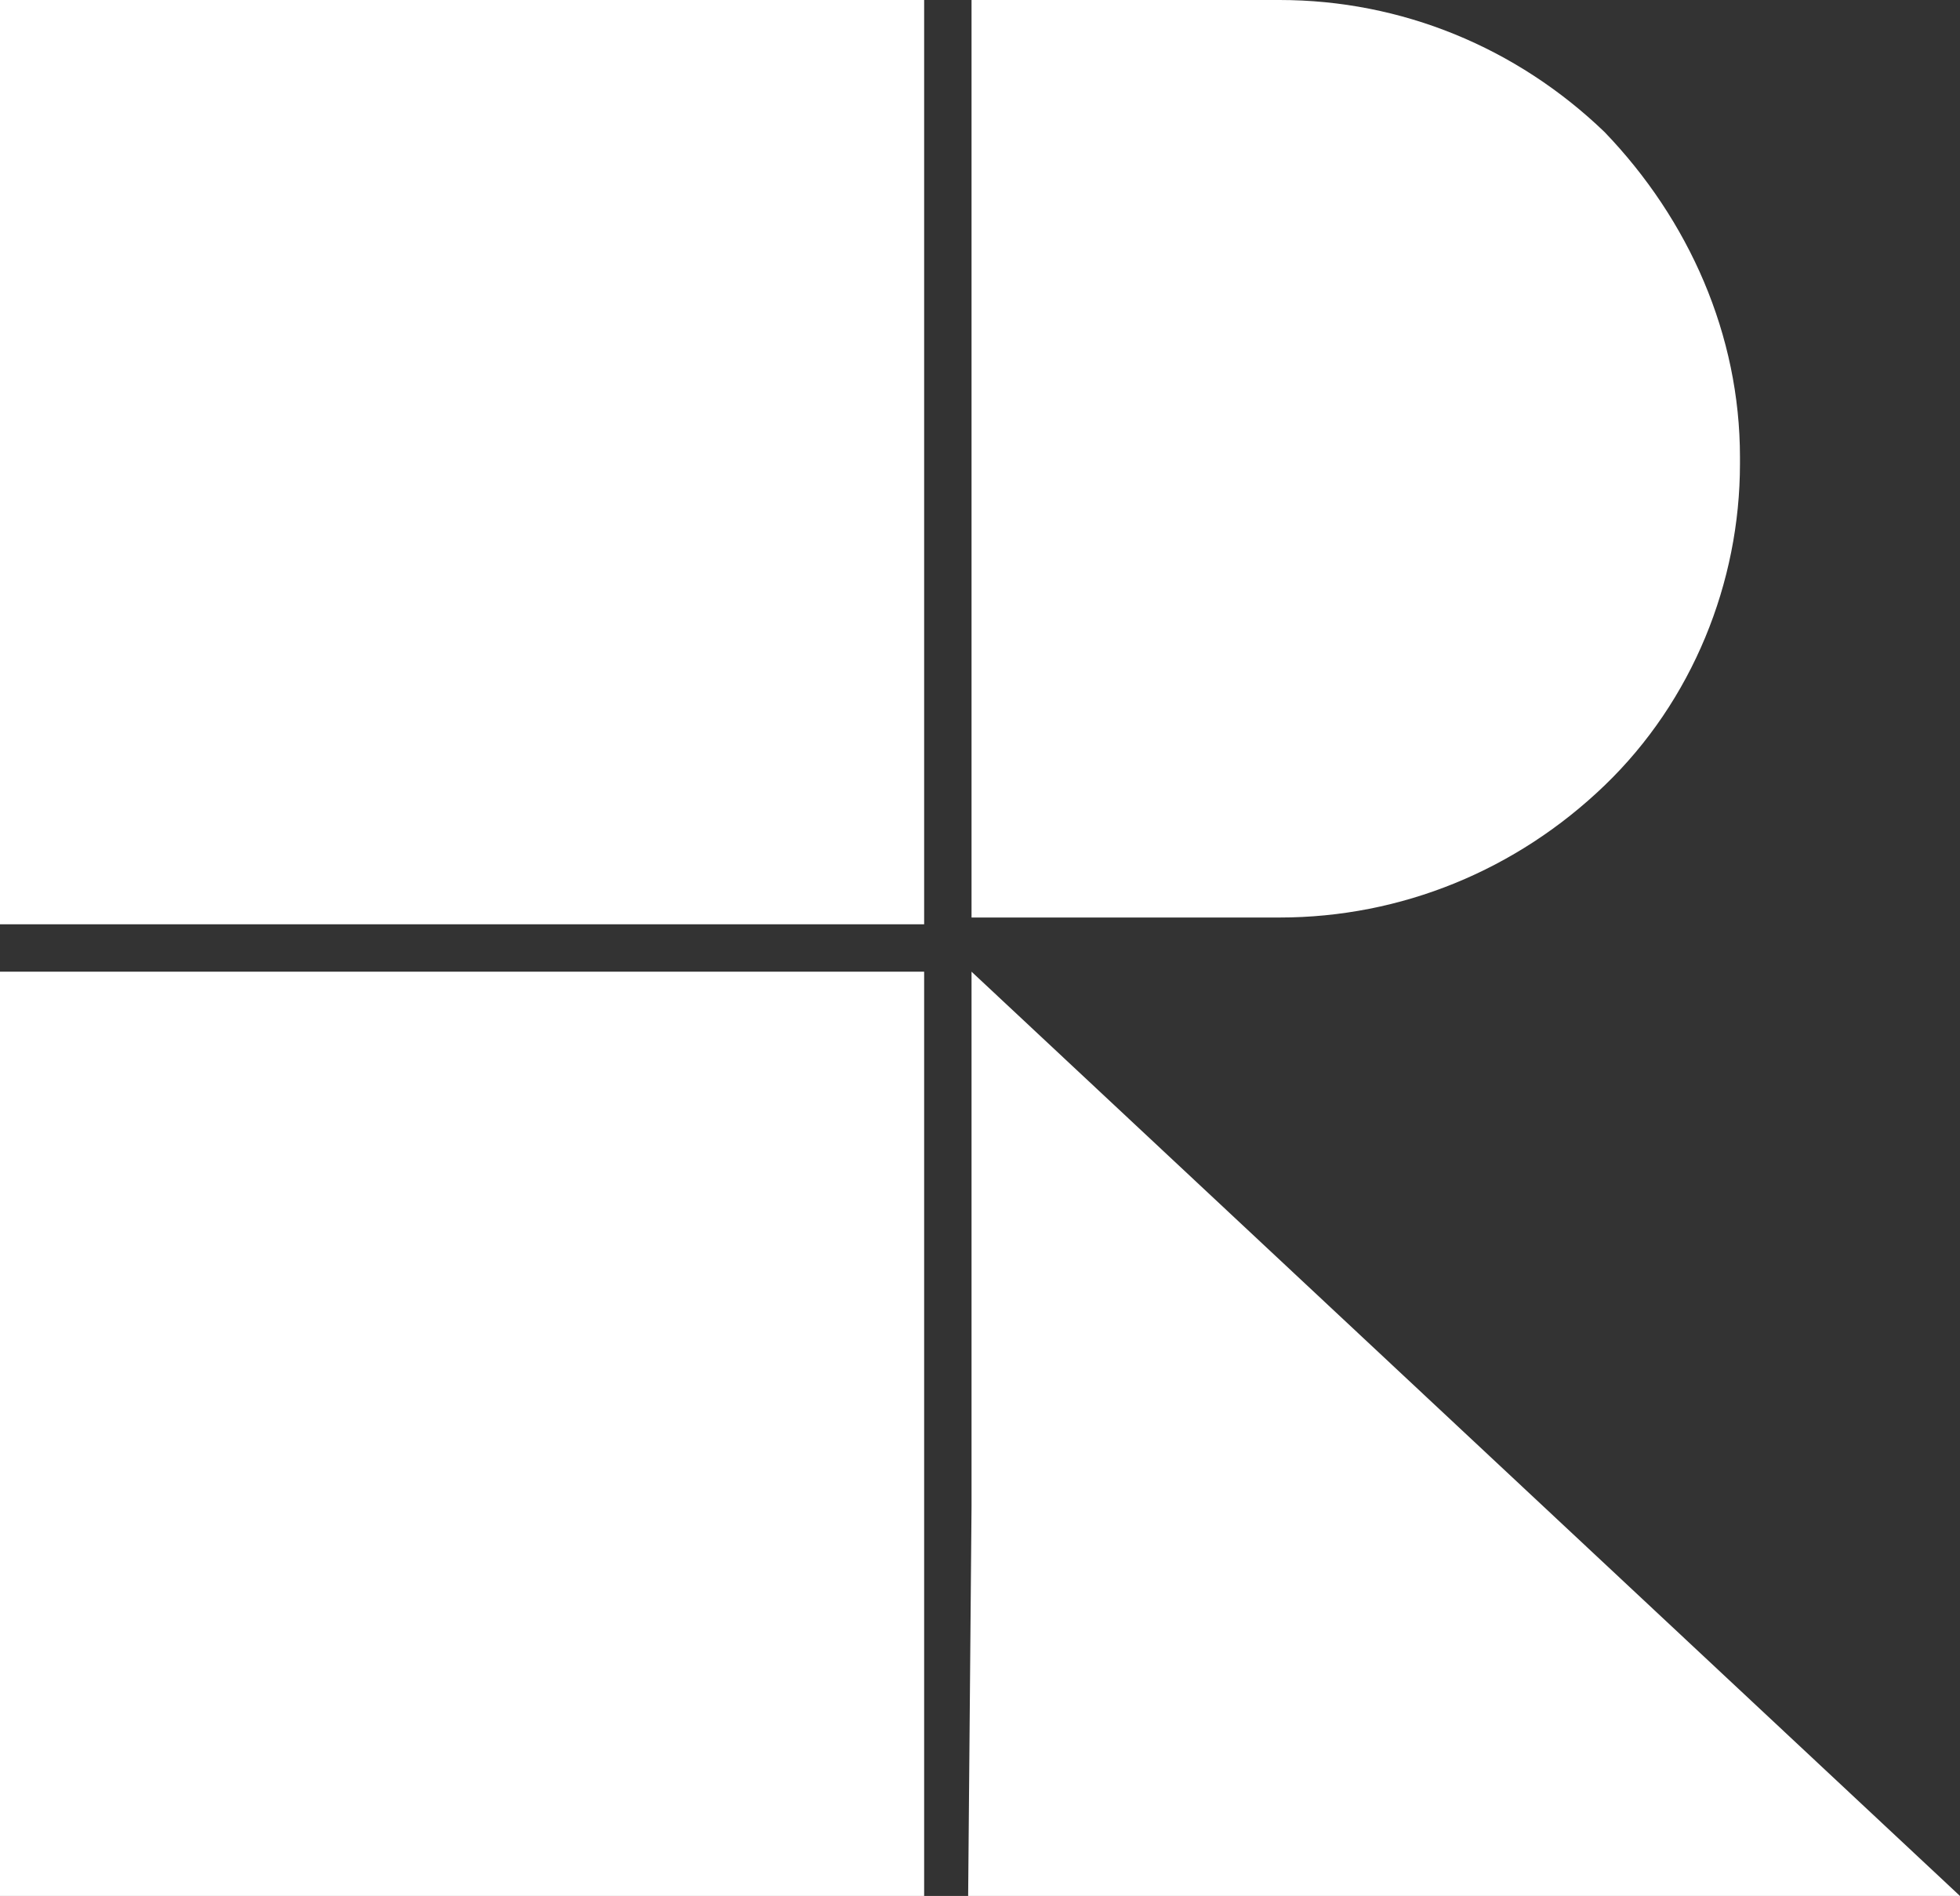
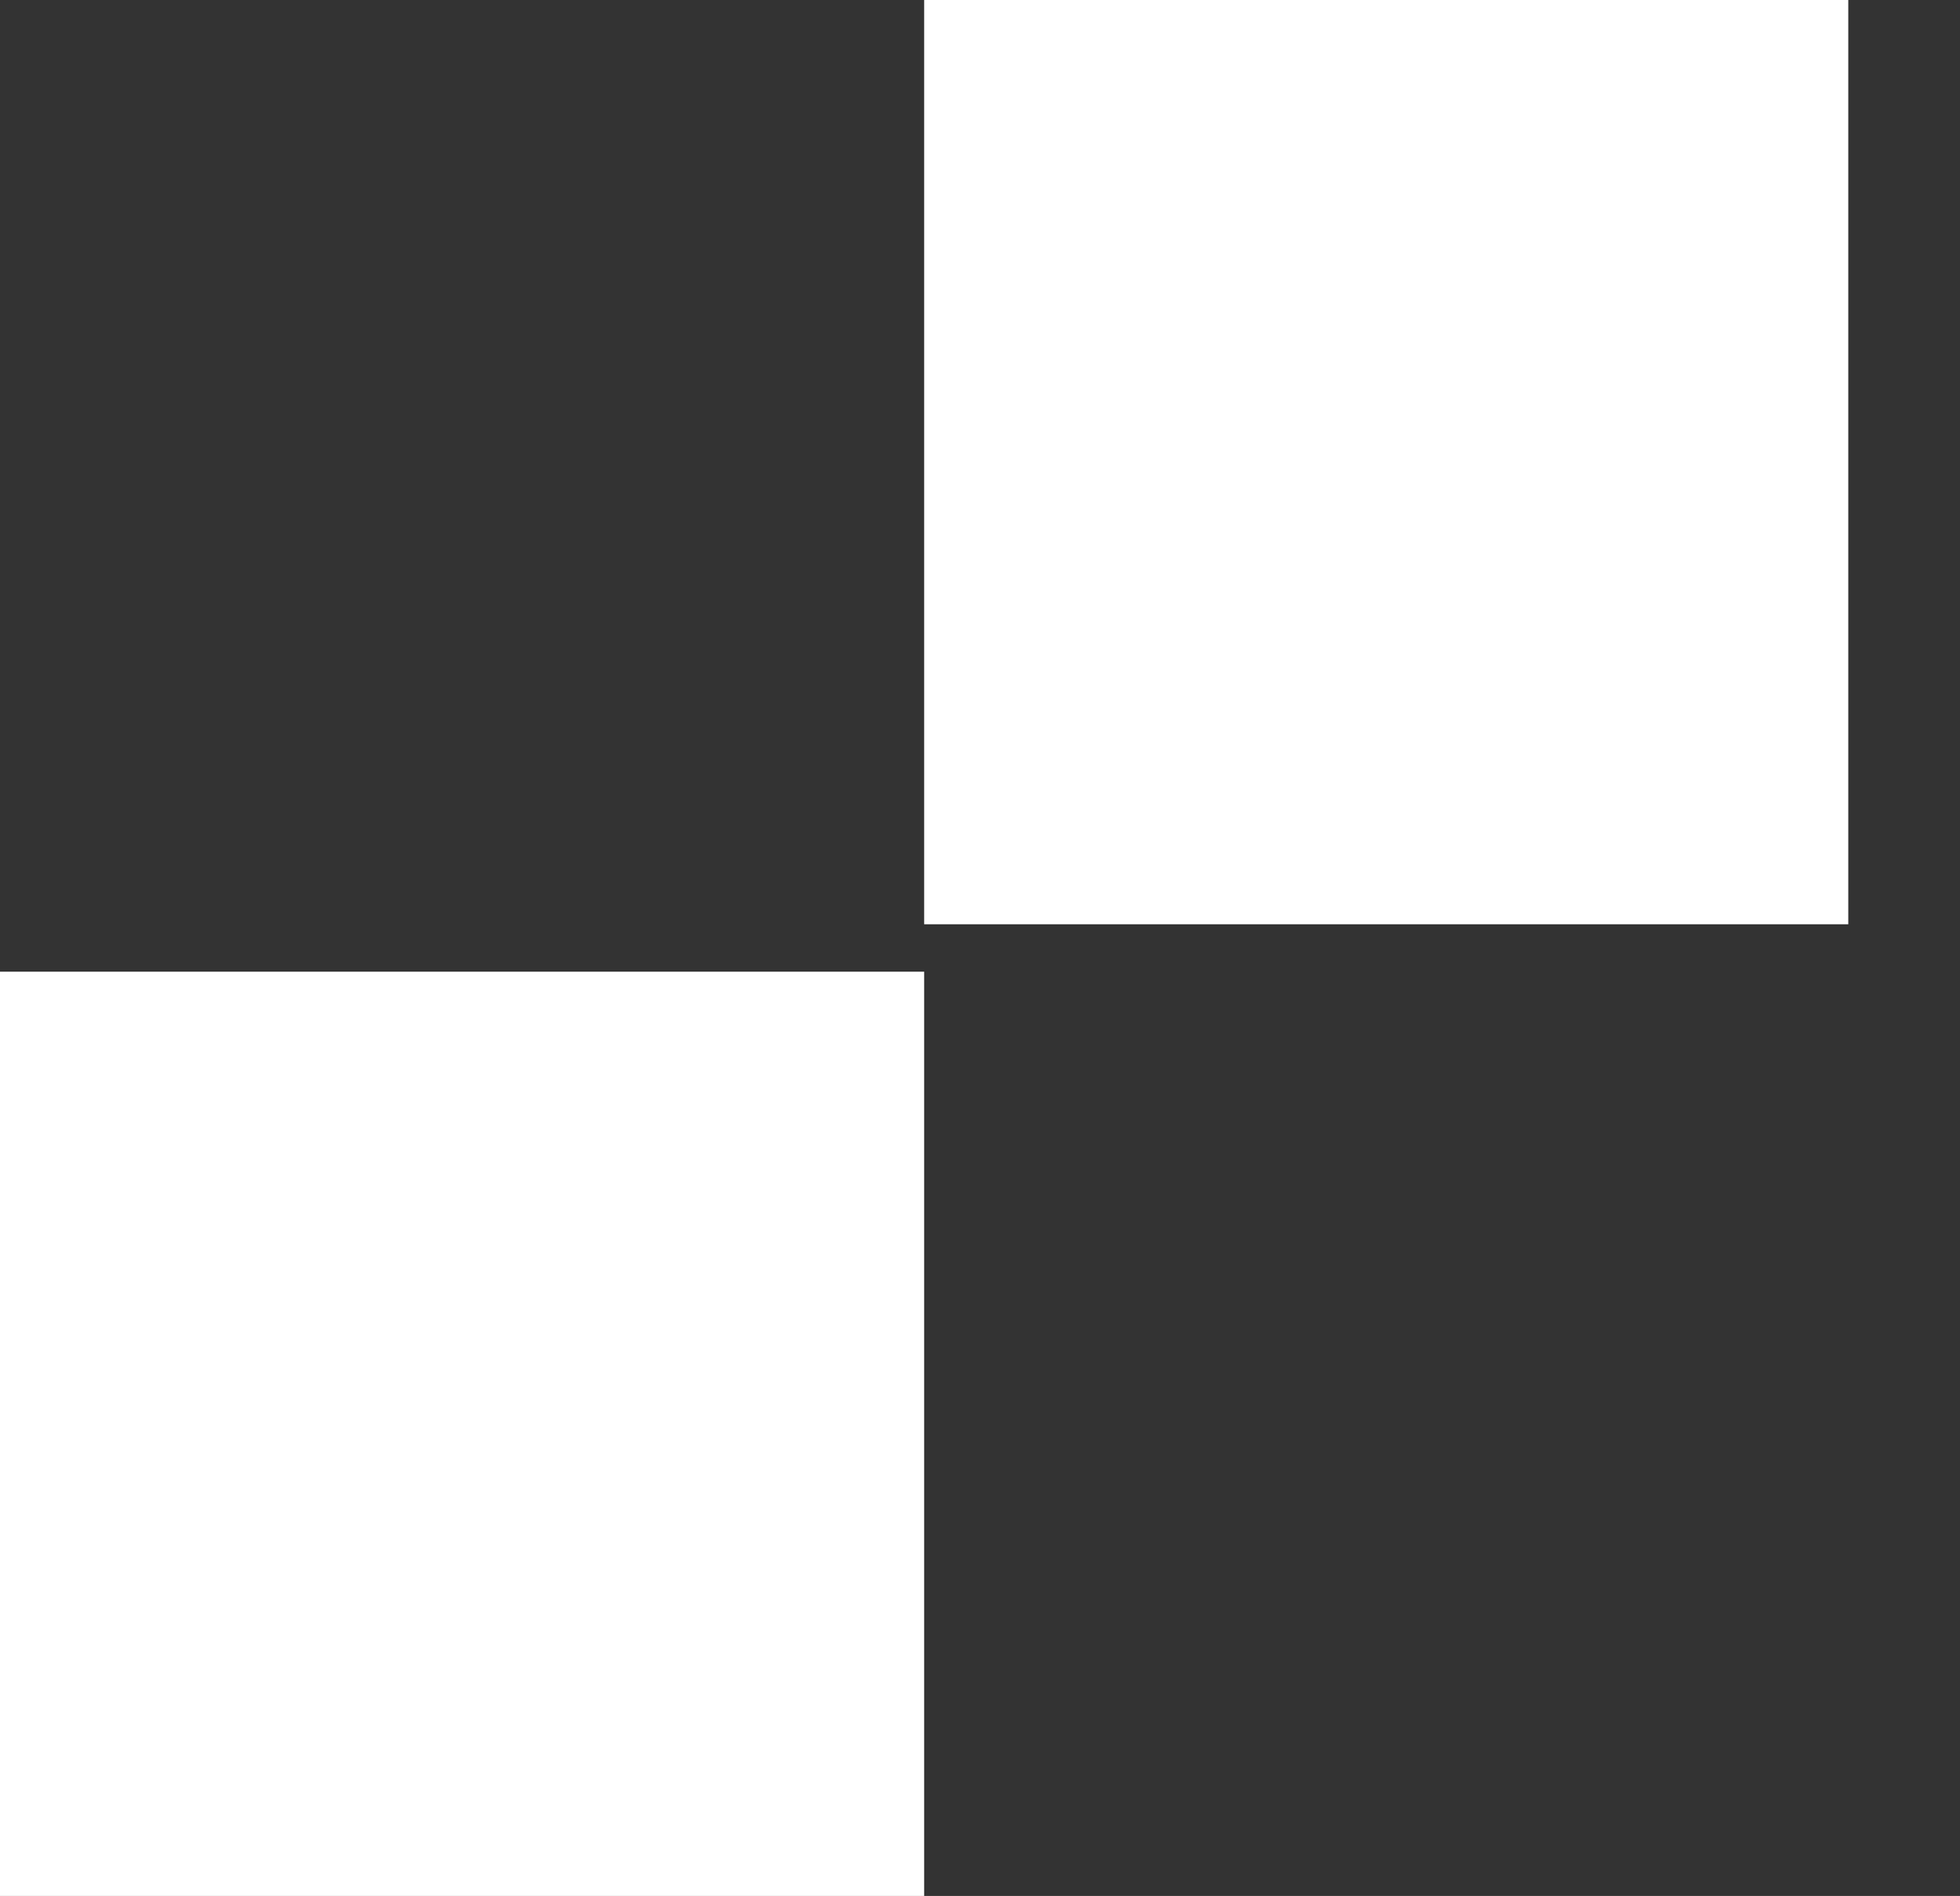
<svg xmlns="http://www.w3.org/2000/svg" version="1.1" id="Layer_1" x="0px" y="0px" viewBox="0 0 57.9 56" style="enable-background:new 0 0 57.9 56;" xml:space="preserve">
  <rect x="0" y="0" width="57.9" height="56" fill="#333333" stroke="none" />
  <style type="text/css">
  .st0{fill:#FFFFFF;}
 </style>
  <g>
-     <path class="st0" d="M57.9,56H28.6l0.1-11.5V28.7L57.9,56z">
-   </path>
-     <path class="st0" d="M51.4,13.5c0-3.6-1.5-7-4-9.6c-2.6-2.5-6-3.9-9.6-3.9h-9.1v27.1h9.1c3.6,0,7-1.4,9.6-3.9c2.6-2.5,4-6,4-9.5   L51.4,13.5">
-   </path>
-     <path class="st0" d="M27.3,0H0v27.3h27.3V0z">
+     <path class="st0" d="M27.3,0v27.3h27.3V0z">
  </path>
    <path class="st0" d="M27.3,28.7H0V56h27.3V28.7z">
  </path>
  </g>
</svg>